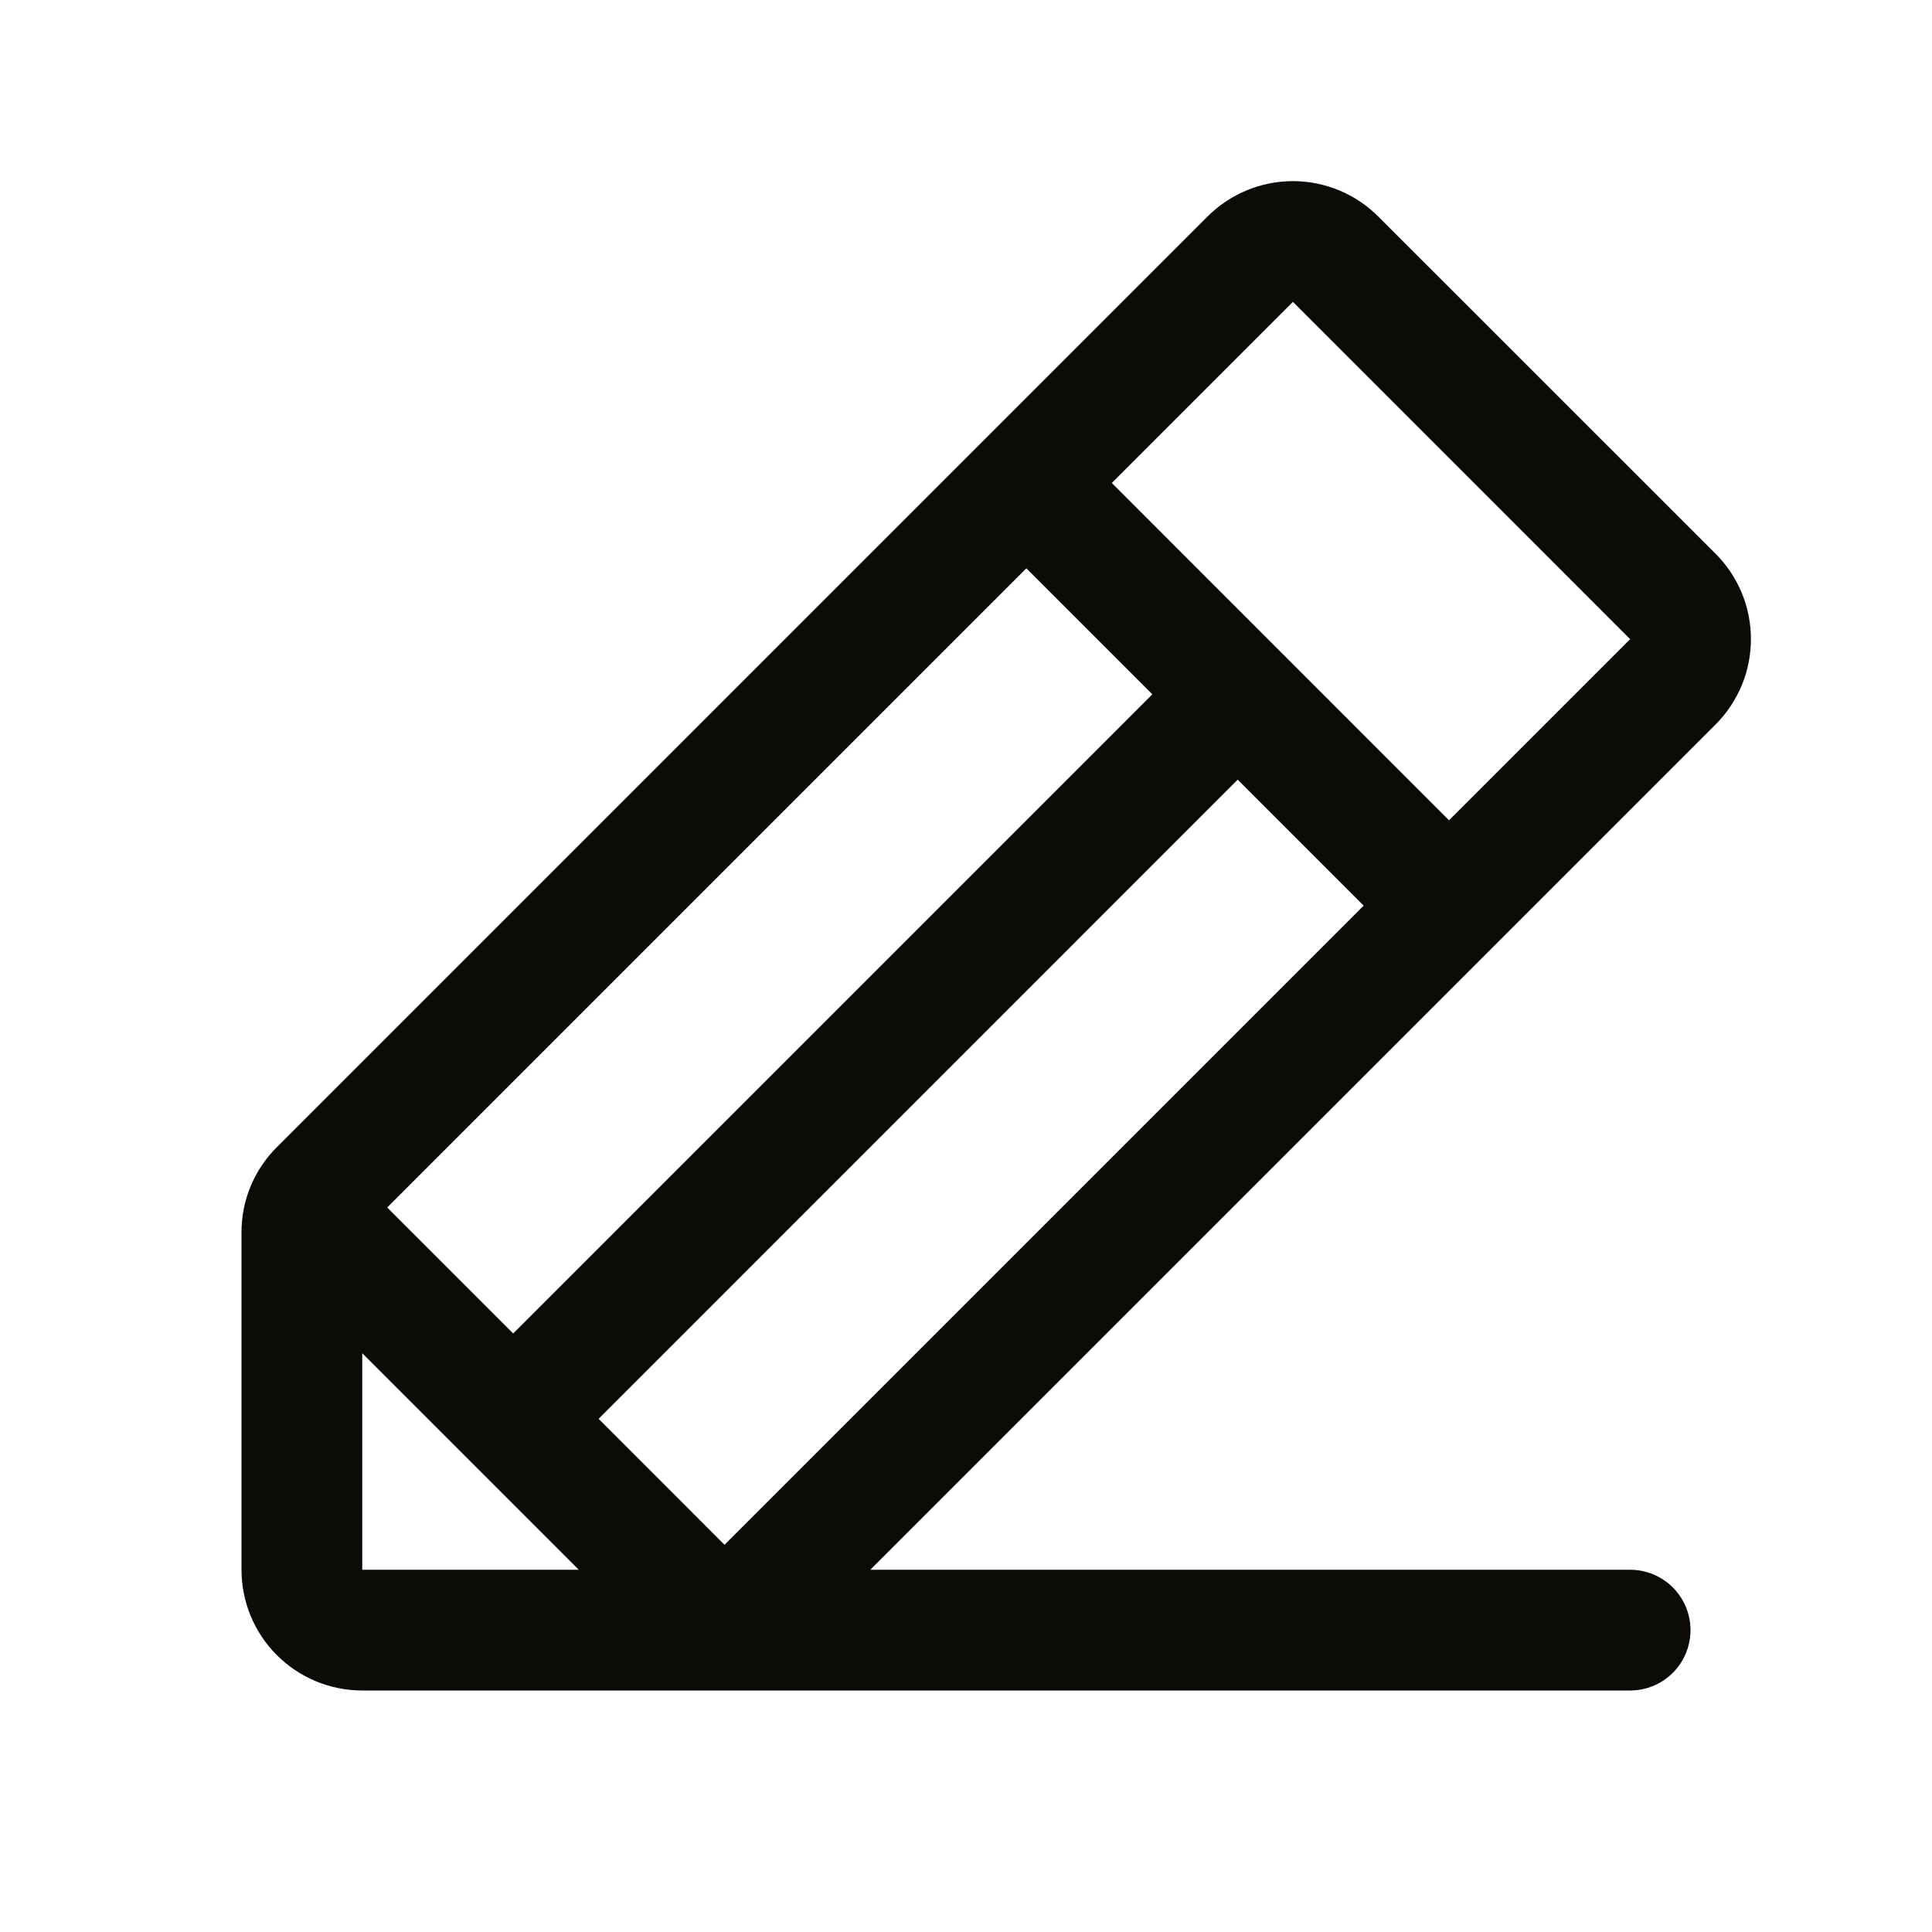
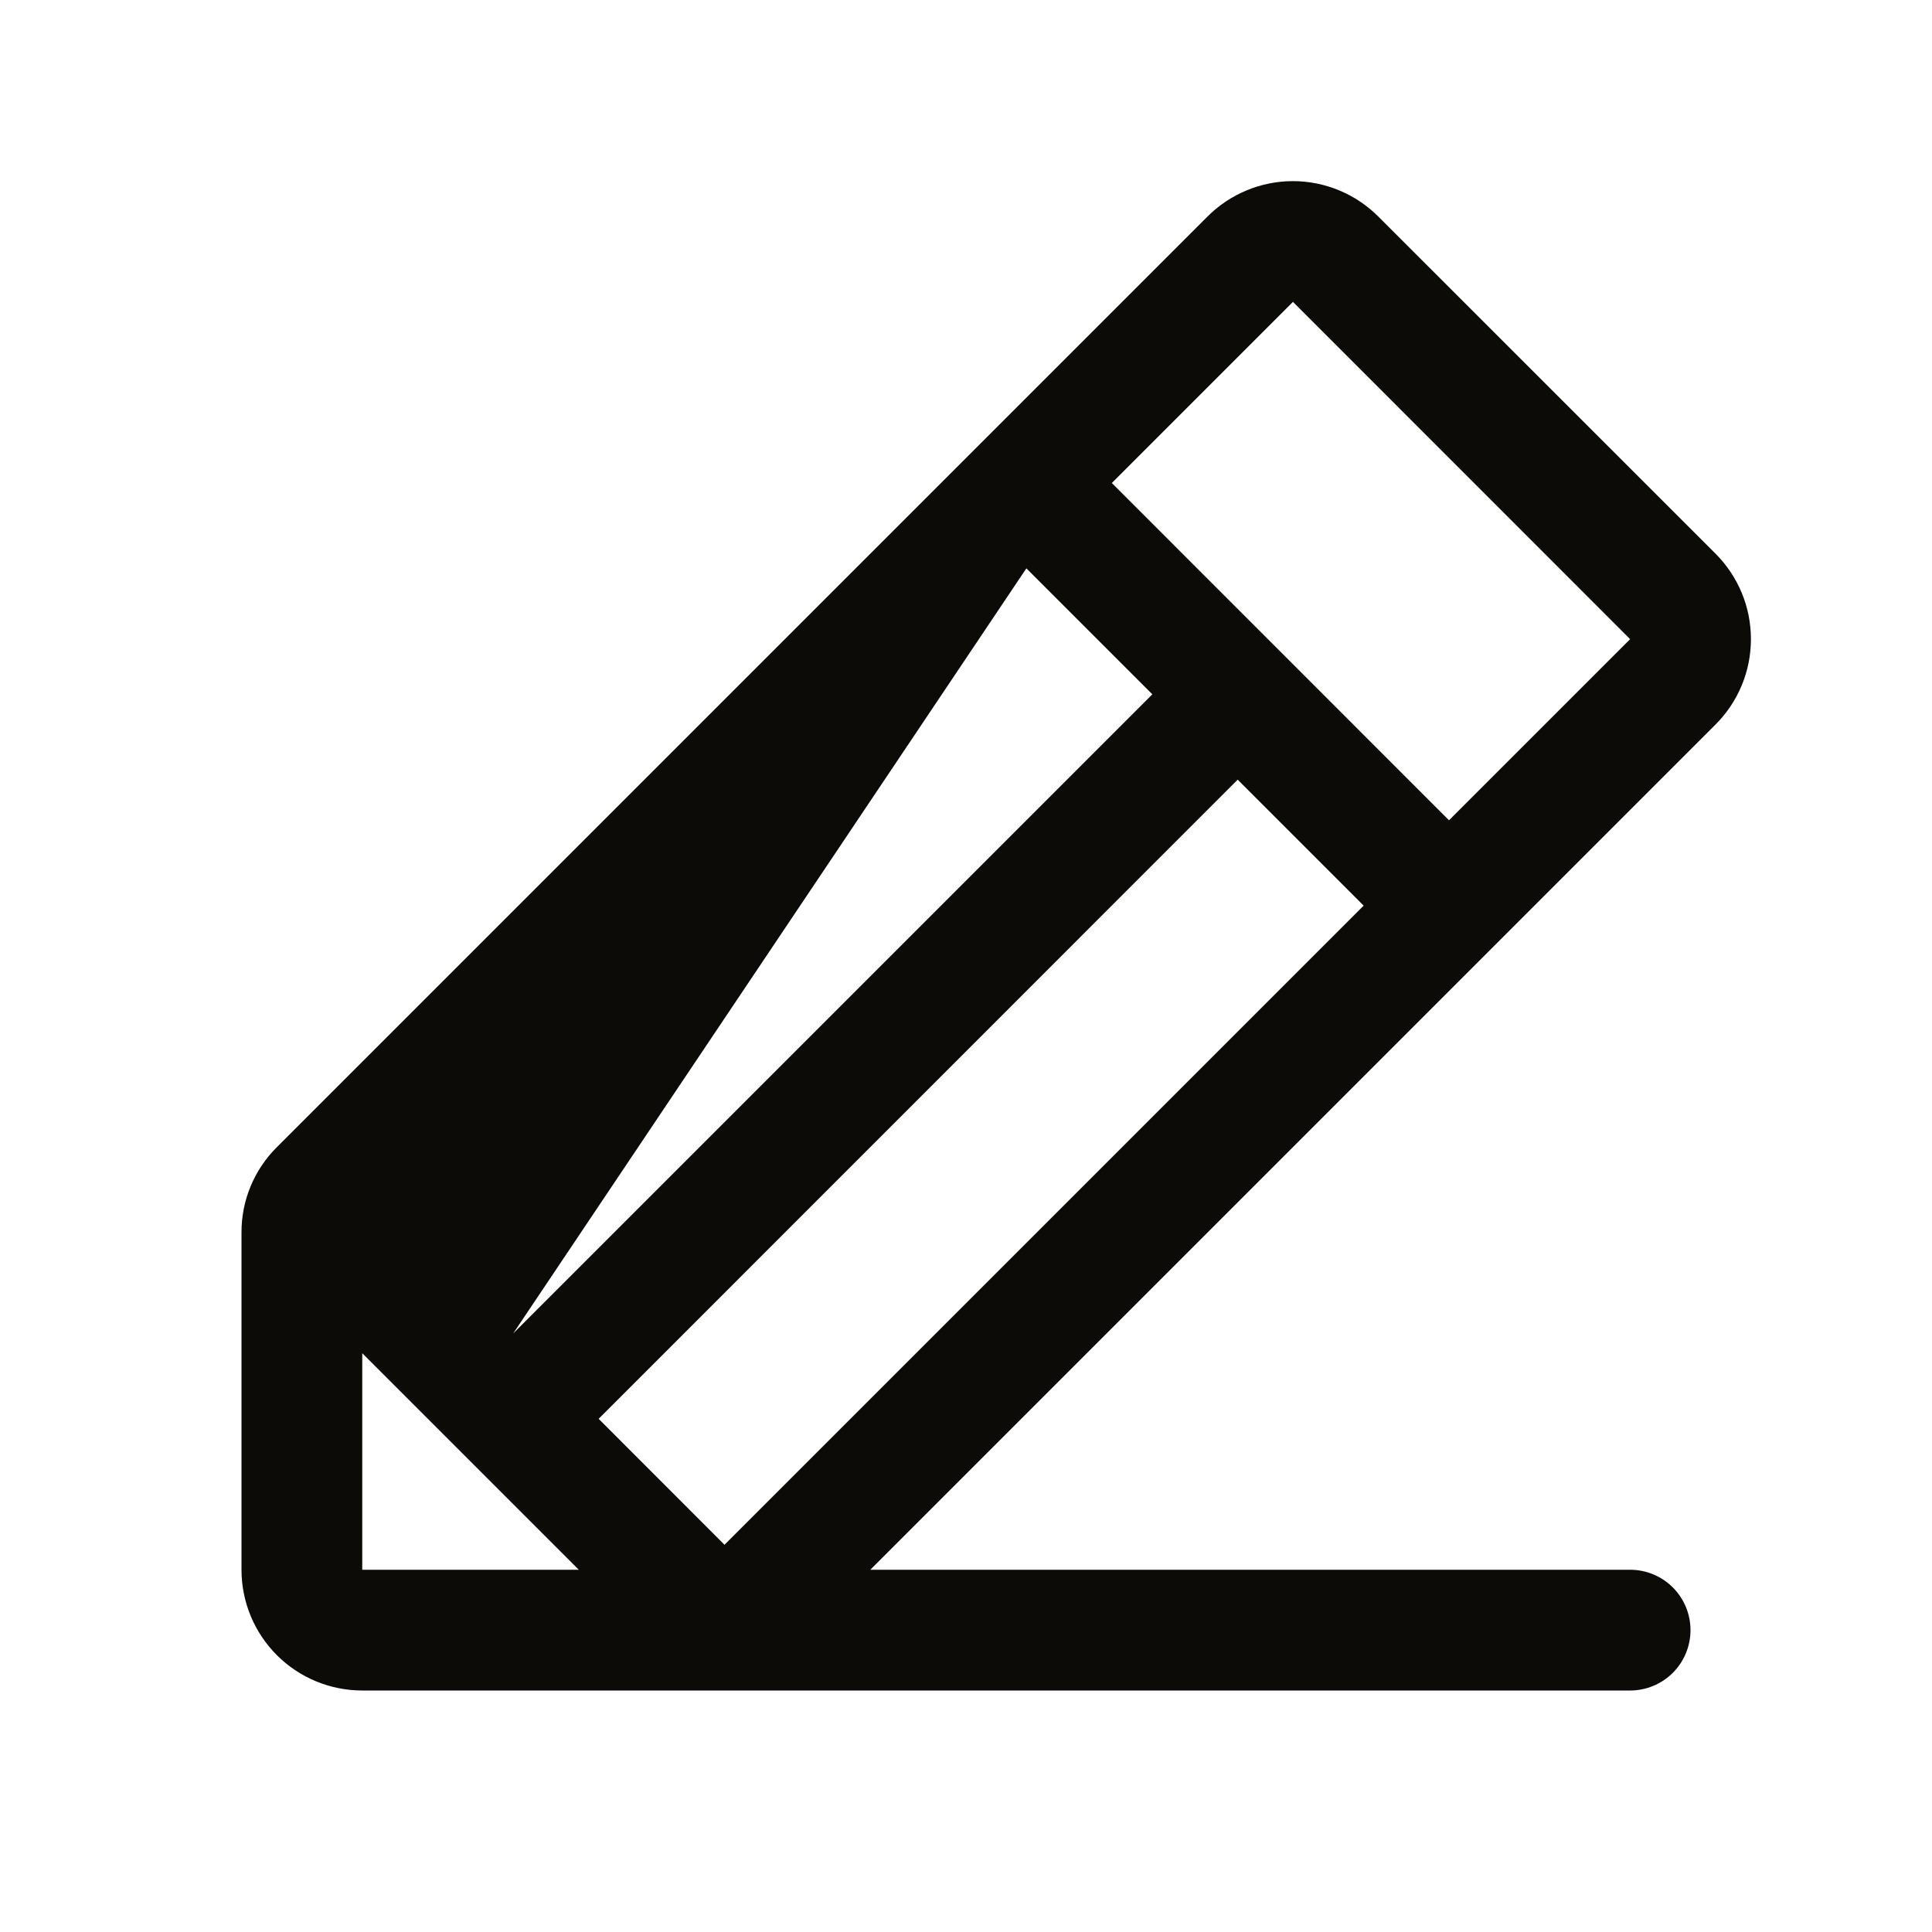
<svg xmlns="http://www.w3.org/2000/svg" width="40" height="40" viewBox="0 0 40 40" fill="none">
-   <path d="M35.519 11.464L28.536 4.483C28.304 4.251 28.028 4.066 27.725 3.941C27.422 3.815 27.096 3.75 26.768 3.75C26.44 3.75 26.114 3.815 25.811 3.941C25.508 4.066 25.232 4.251 25 4.483L5.733 23.75C5.5 23.981 5.315 24.257 5.189 24.56C5.063 24.863 4.999 25.189 5 25.517V32.5C5 33.163 5.263 33.799 5.732 34.268C6.201 34.737 6.837 35 7.5 35H33.75C34.081 35 34.4 34.868 34.634 34.634C34.868 34.4 35 34.081 35 33.75C35 33.419 34.868 33.1 34.634 32.866C34.4 32.632 34.081 32.5 33.75 32.5H18.019L35.519 15C35.751 14.768 35.935 14.492 36.061 14.189C36.187 13.886 36.251 13.56 36.251 13.232C36.251 12.904 36.187 12.579 36.061 12.275C35.935 11.972 35.751 11.696 35.519 11.464ZM21.25 11.767L23.858 14.375L10.625 27.608L8.017 25L21.25 11.767ZM7.5 32.5V28.017L11.983 32.5H7.5ZM15 31.983L12.394 29.375L25.625 16.142L28.233 18.75L15 31.983ZM30 16.983L23.019 10L26.769 6.25L33.75 13.233L30 16.983Z" fill="#0C0B08" />
+   <path d="M35.519 11.464L28.536 4.483C28.304 4.251 28.028 4.066 27.725 3.941C27.422 3.815 27.096 3.75 26.768 3.75C26.44 3.75 26.114 3.815 25.811 3.941C25.508 4.066 25.232 4.251 25 4.483L5.733 23.75C5.5 23.981 5.315 24.257 5.189 24.56C5.063 24.863 4.999 25.189 5 25.517V32.5C5 33.163 5.263 33.799 5.732 34.268C6.201 34.737 6.837 35 7.5 35H33.75C34.081 35 34.4 34.868 34.634 34.634C34.868 34.4 35 34.081 35 33.75C35 33.419 34.868 33.1 34.634 32.866C34.4 32.632 34.081 32.5 33.75 32.5H18.019L35.519 15C35.751 14.768 35.935 14.492 36.061 14.189C36.187 13.886 36.251 13.56 36.251 13.232C36.251 12.904 36.187 12.579 36.061 12.275C35.935 11.972 35.751 11.696 35.519 11.464ZM21.25 11.767L23.858 14.375L10.625 27.608L21.25 11.767ZM7.5 32.5V28.017L11.983 32.5H7.5ZM15 31.983L12.394 29.375L25.625 16.142L28.233 18.75L15 31.983ZM30 16.983L23.019 10L26.769 6.25L33.75 13.233L30 16.983Z" fill="#0C0B08" />
</svg>